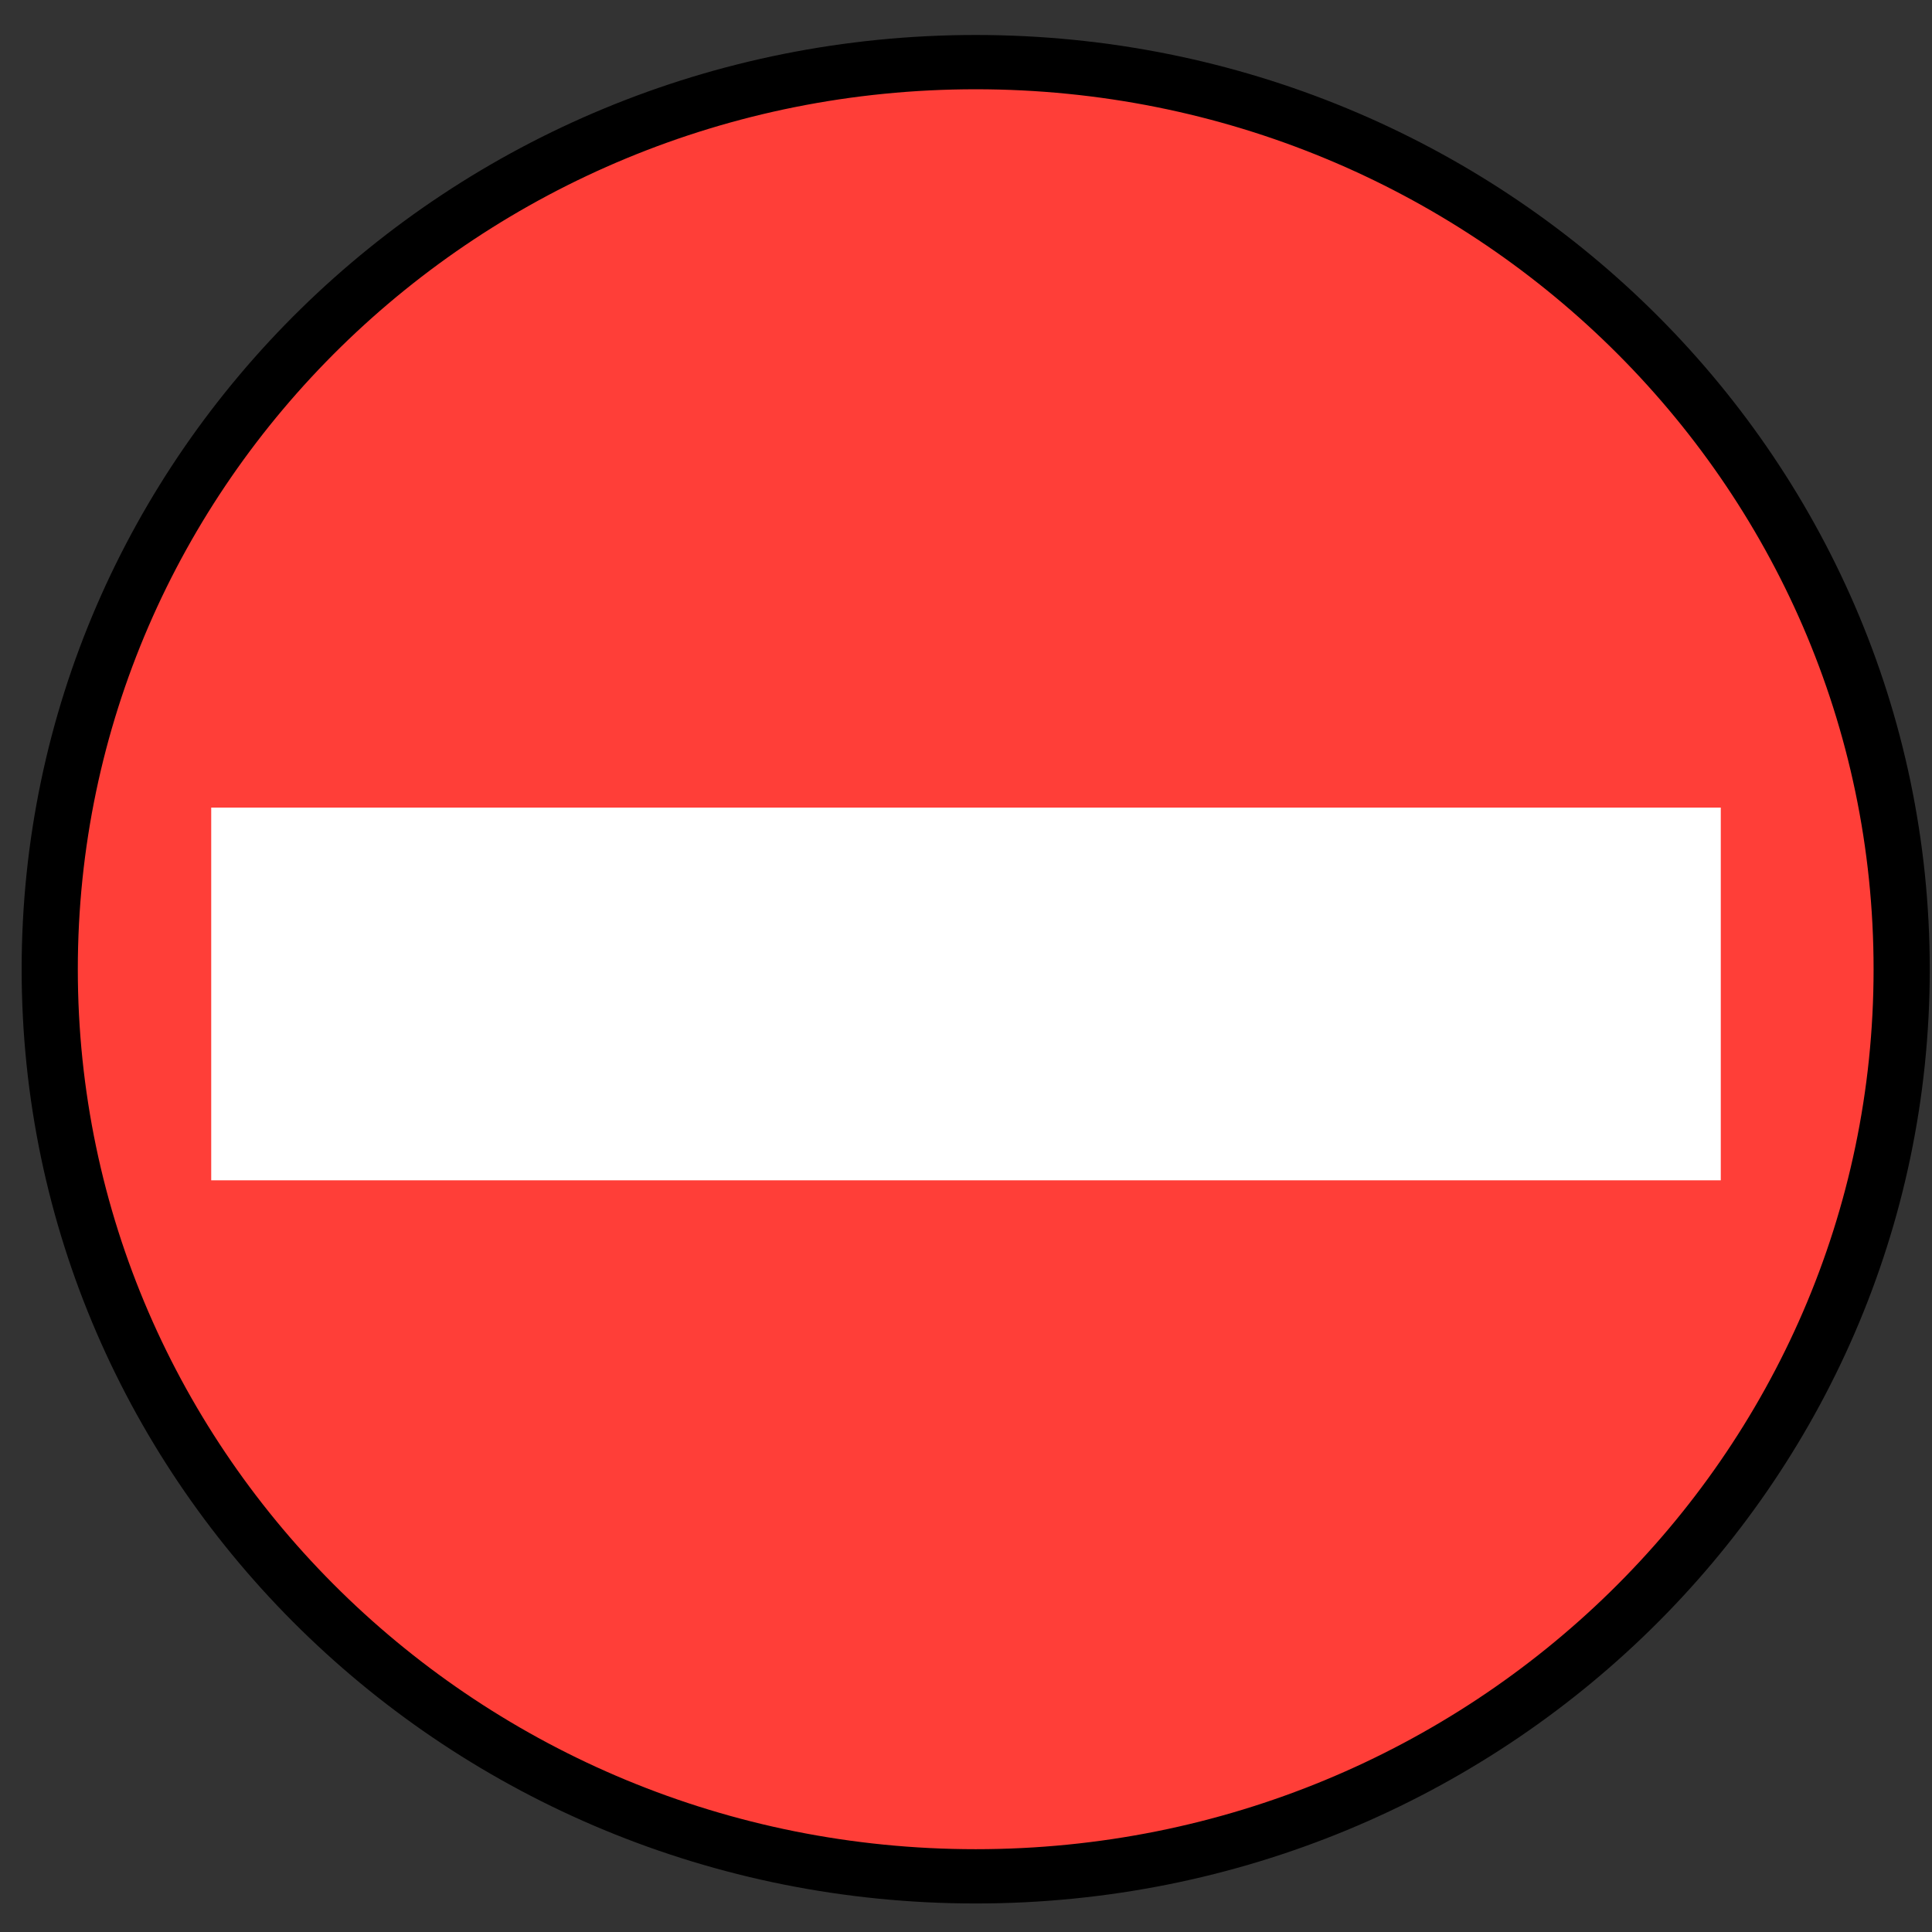
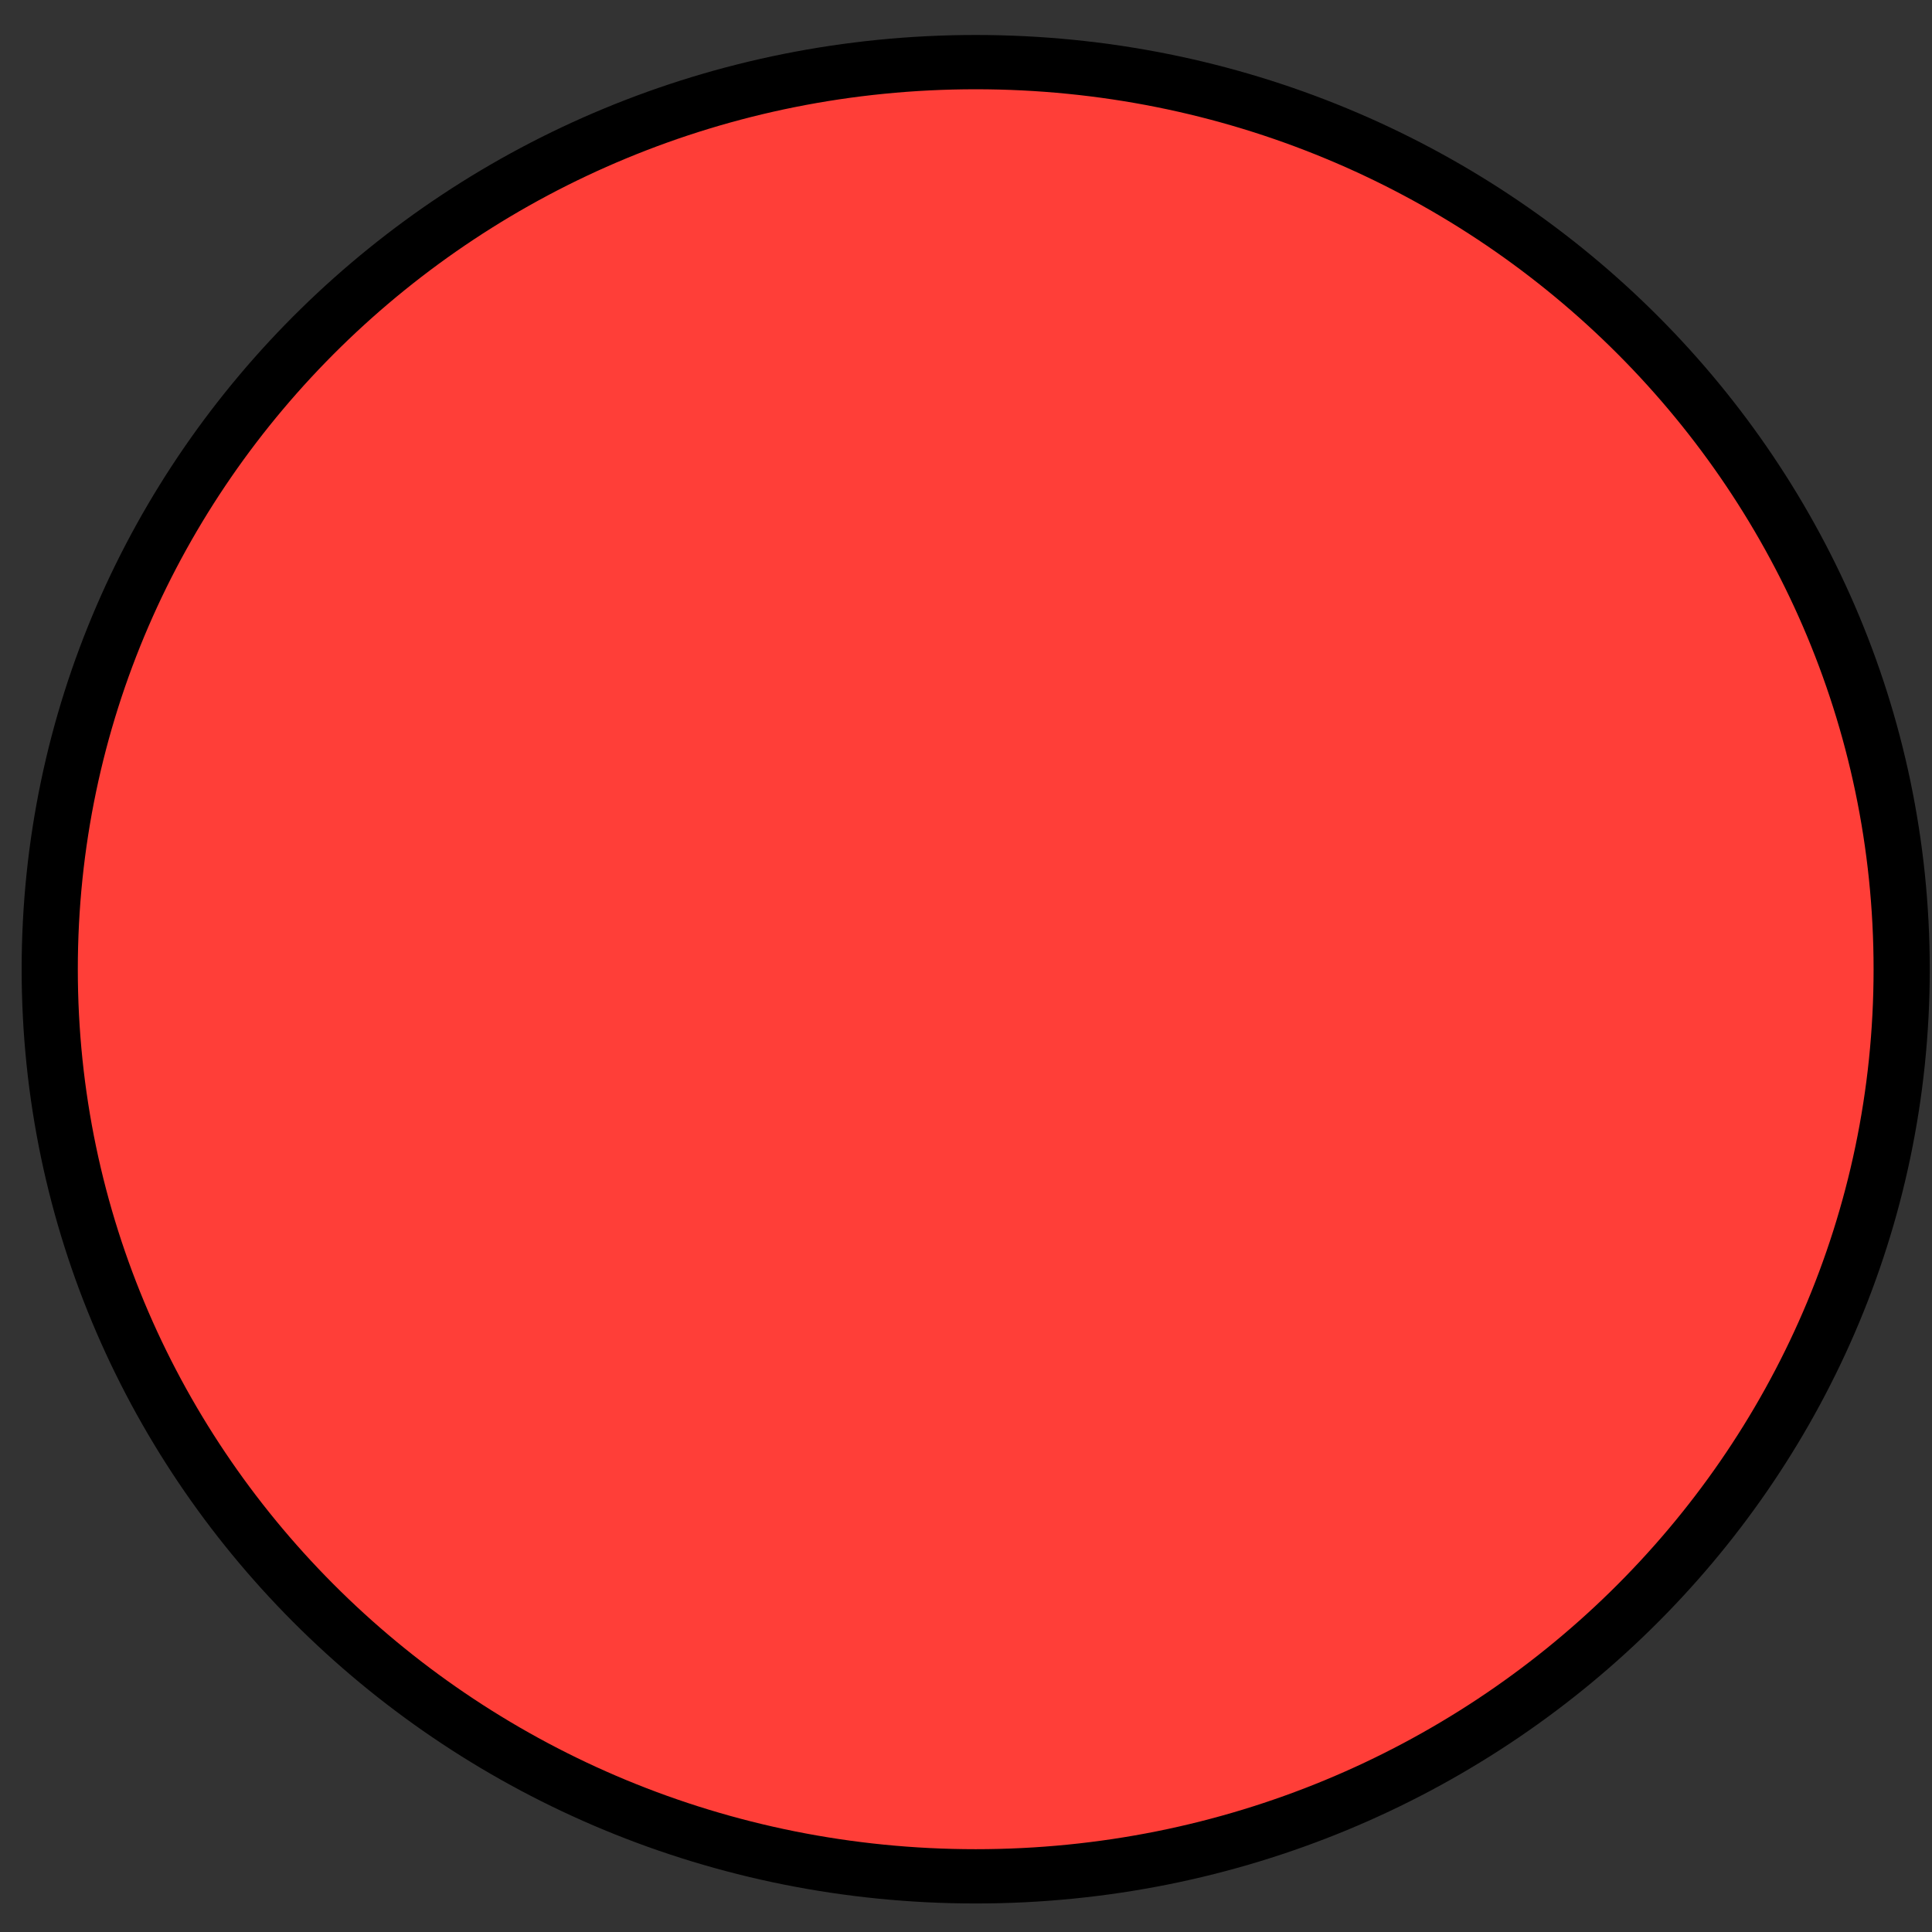
<svg xmlns="http://www.w3.org/2000/svg" xmlns:ns1="http://sodipodi.sourceforge.net/DTD/sodipodi-0.dtd" id="svg633" viewBox="0 0 437.5 437.5" ns1:version="0.34" version="1.0" y="0" x="0" ns1:docname="/usr/share/icons/Lemon/scalable/actions/messagebox_critical.svg" ns1:docbase="/usr/share/icons/Lemon/scalable/actions/">
  <rect x="0" y="0" width="437.5" height="437.5" fill="#333333" stroke="none" />
  <ns1:namedview id="base" />
  <path id="path574" style="fill-rule:evenodd;stroke:#000000;stroke-width:12.543;fill:#ff3e38" transform="matrix(1.014 0 0 .98 -3.005 5.797)" d="m427.65 218.05c0 115.76-92.58 209.6-206.79 209.6s-206.79-93.84-206.79-209.6c-0.002-115.77 92.58-209.61 206.79-209.61 114.21 0.001 206.79 93.84 206.79 209.61z" />
-   <path id="path578" style="fill-rule:evenodd;fill:#ffffff" d="m47.83 182.88v84.4h341.84v-84.4h-341.84z" />
</svg>